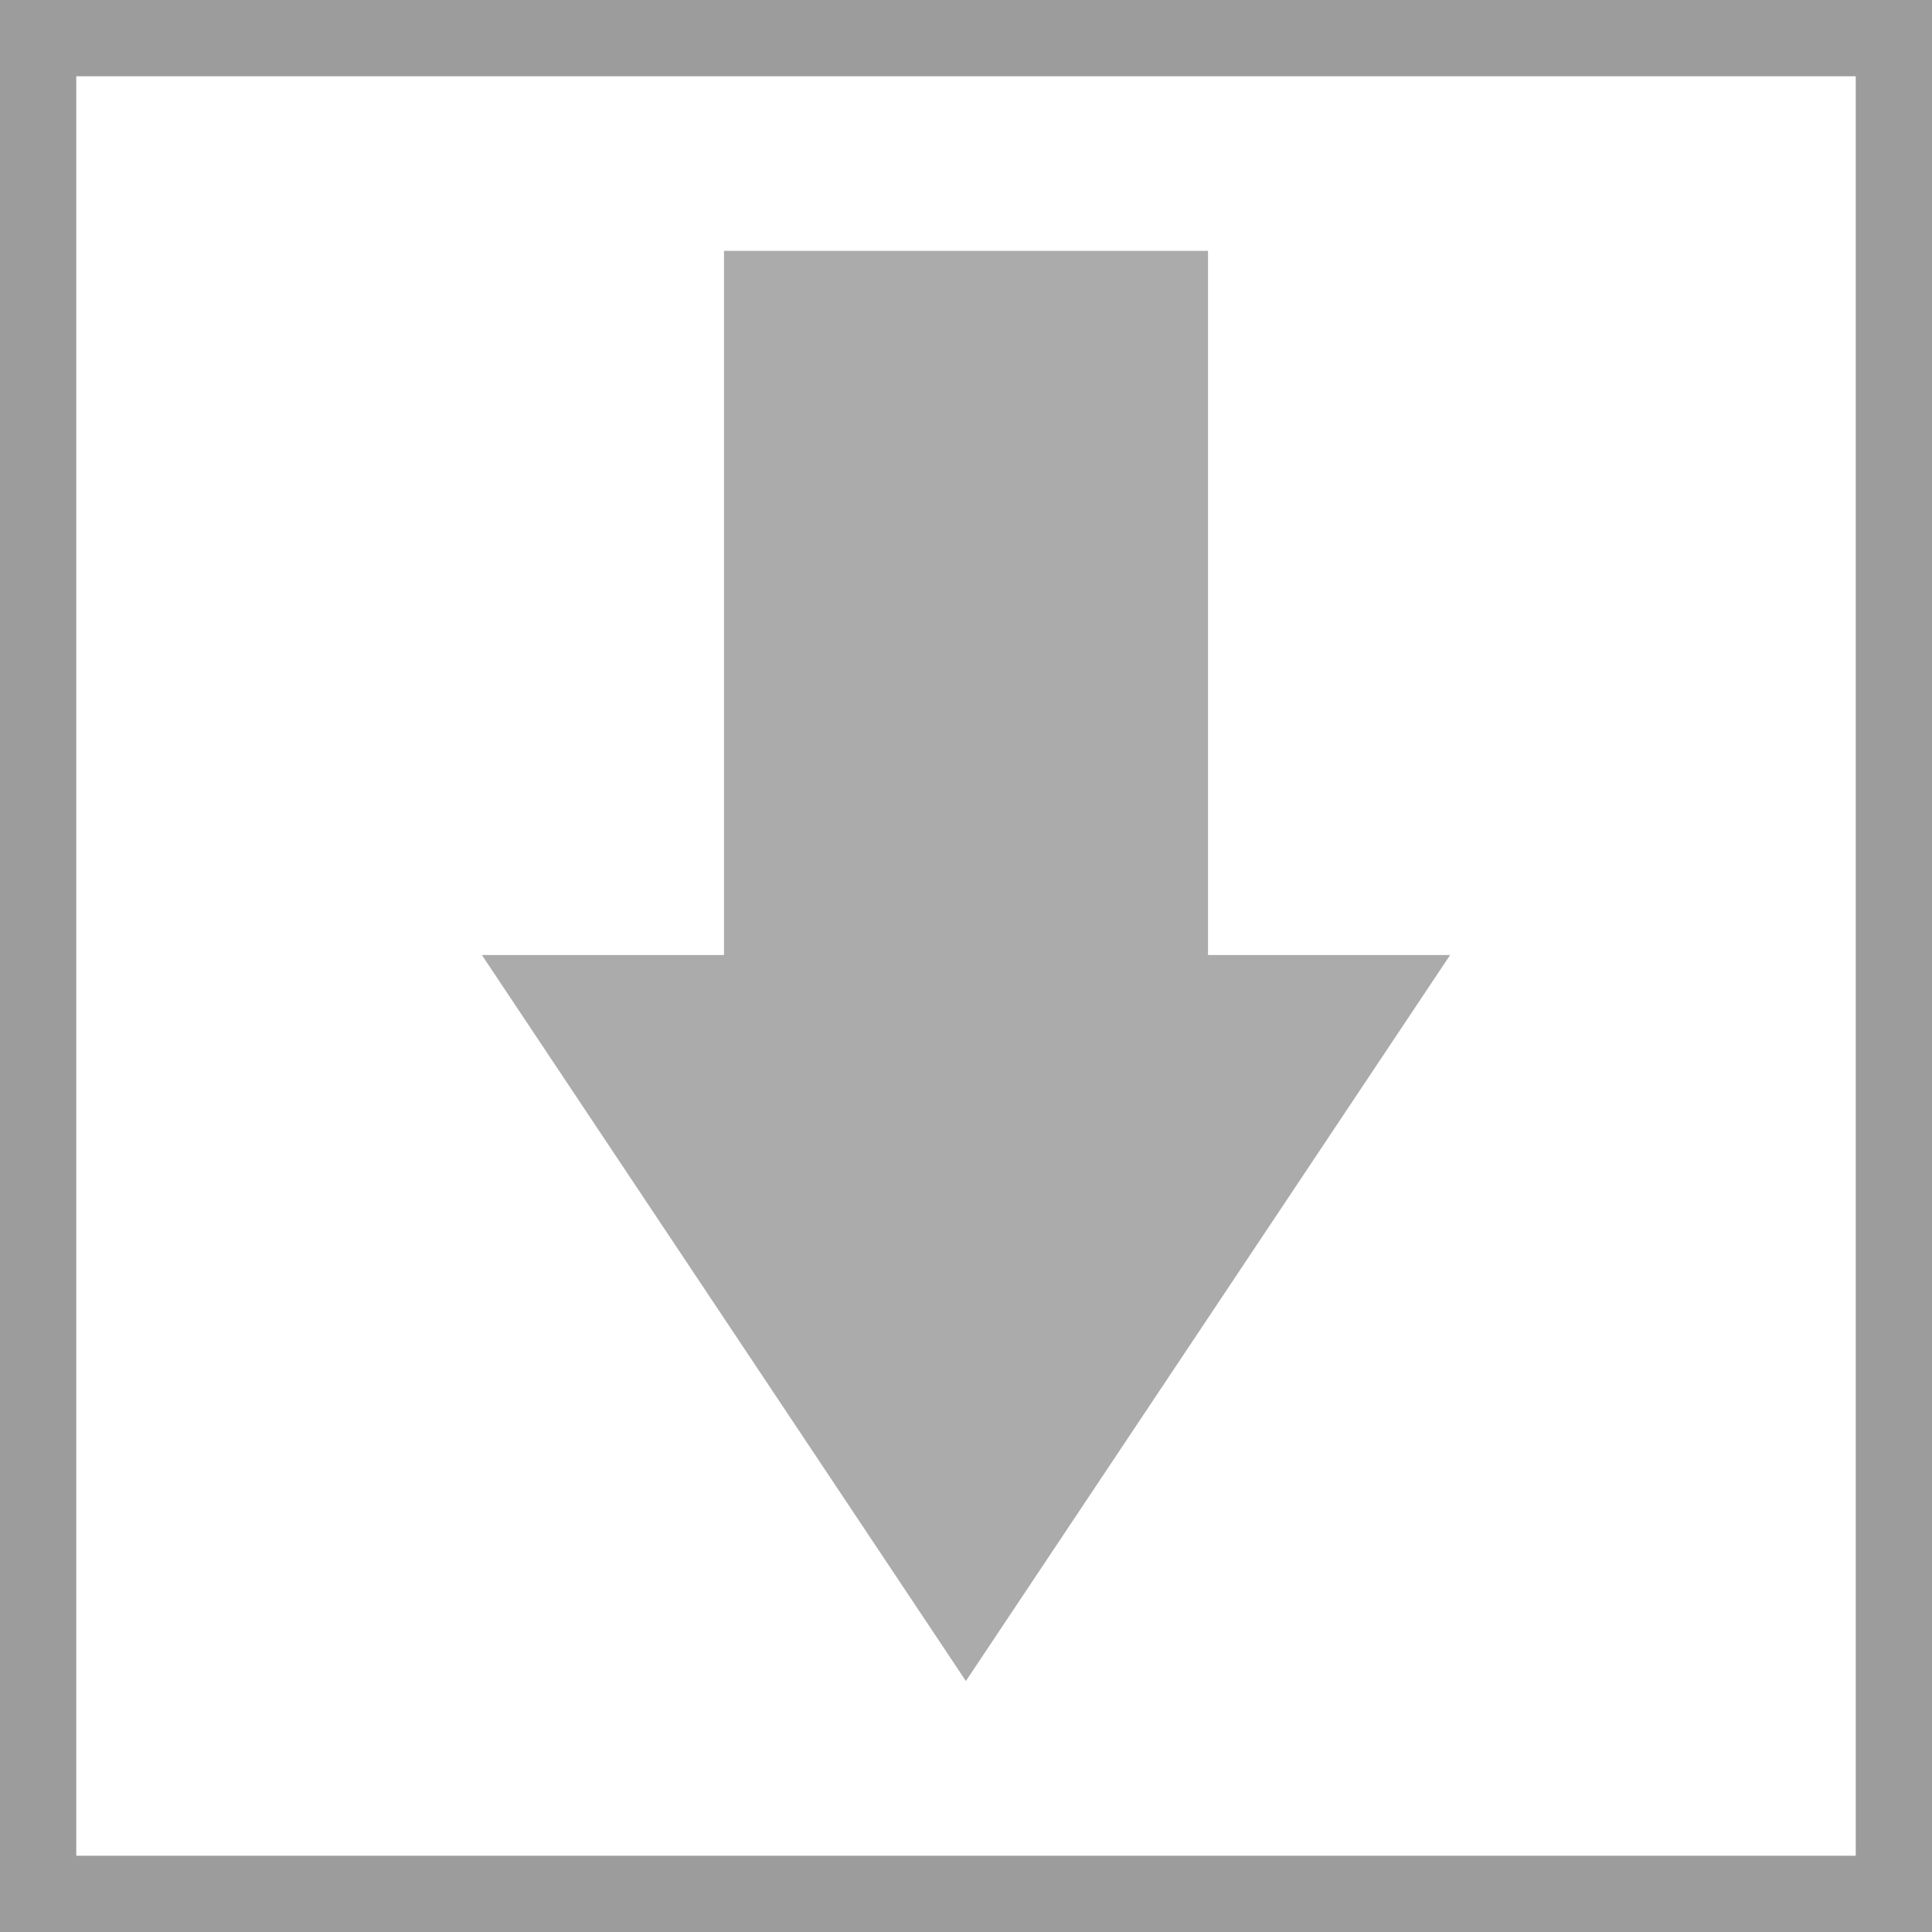
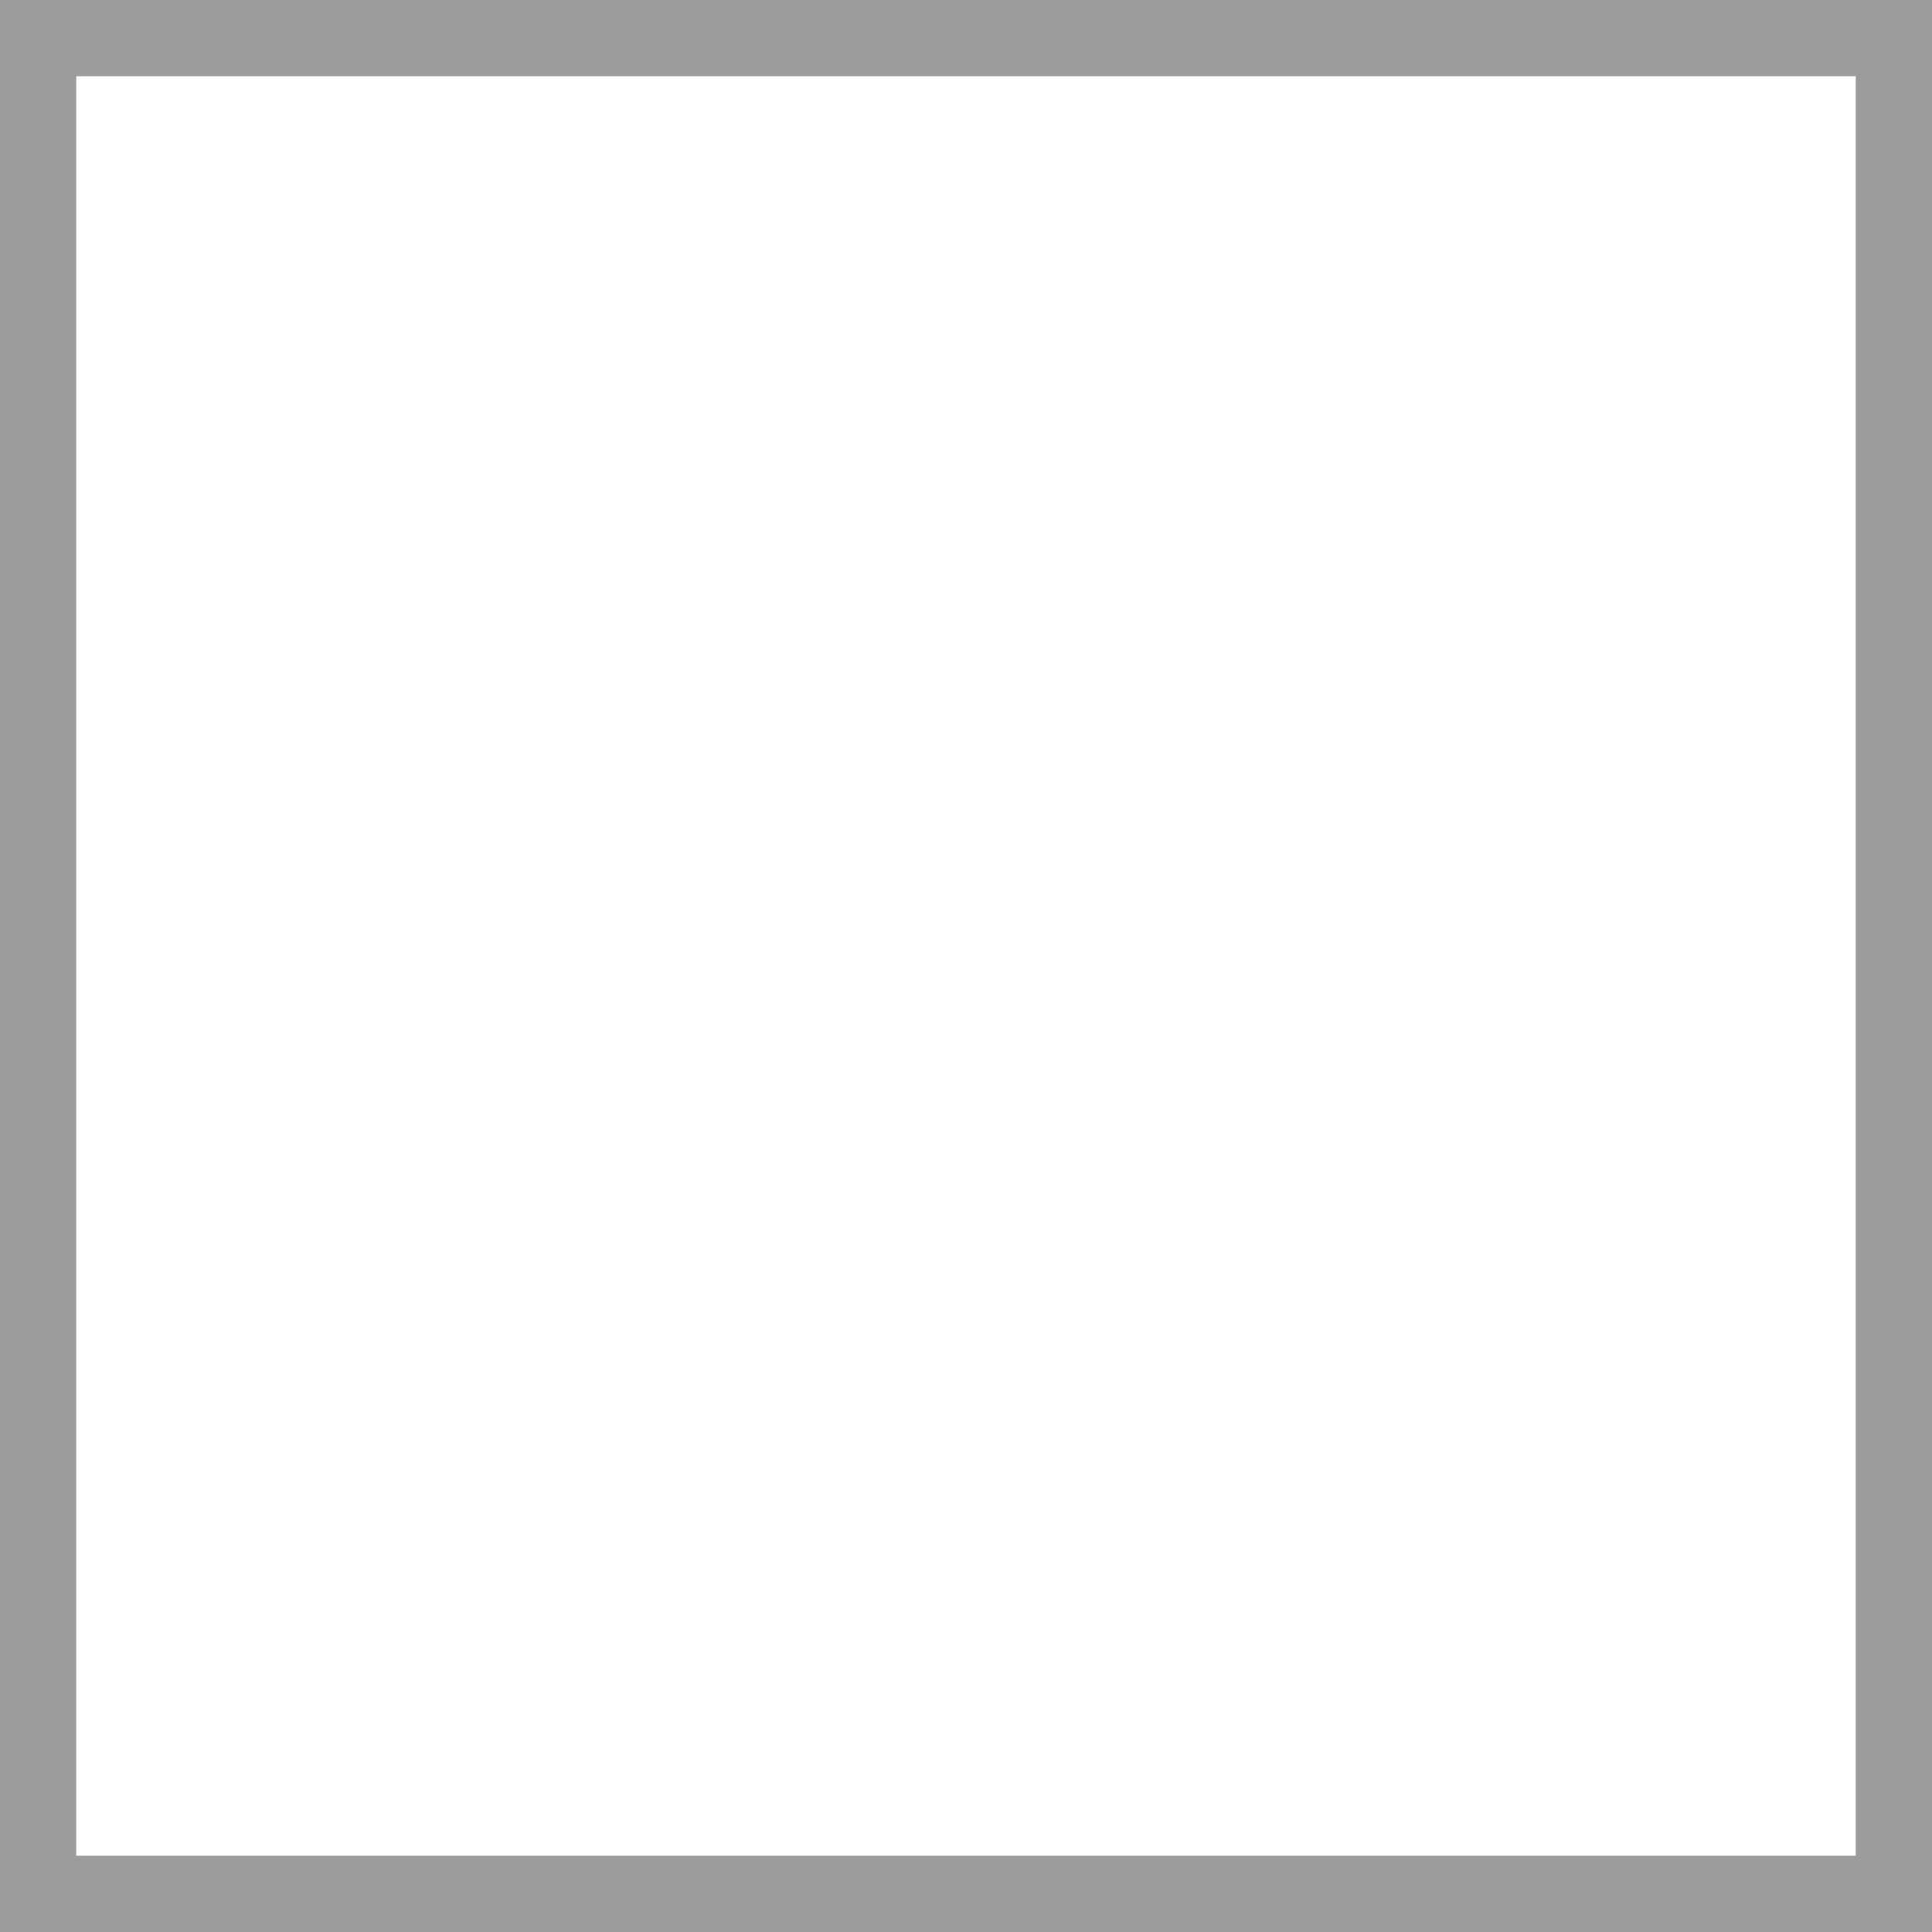
<svg xmlns="http://www.w3.org/2000/svg" version="1.1" id="Ebene_1" x="0px" y="0px" width="19px" height="19px" viewBox="0 0 19 19" style="enable-background:new 0 0 19 19;" xml:space="preserve">
  <style type="text/css">
	.st0{fill:#9D9C9C;}
	.st1{fill:#ACABAB;}
</style>
  <g>
    <g>
      <path class="st0" d="M19,19H0V0h19V19z M0.75,18.25h17.5V0.75H0.75V18.25z" />
    </g>
  </g>
-   <polygon class="st1" points="14.261,9.392 11.88,9.392 11.88,2.467 7.12,2.467 7.12,9.392 4.739,9.392   9.499,16.532 " />
</svg>